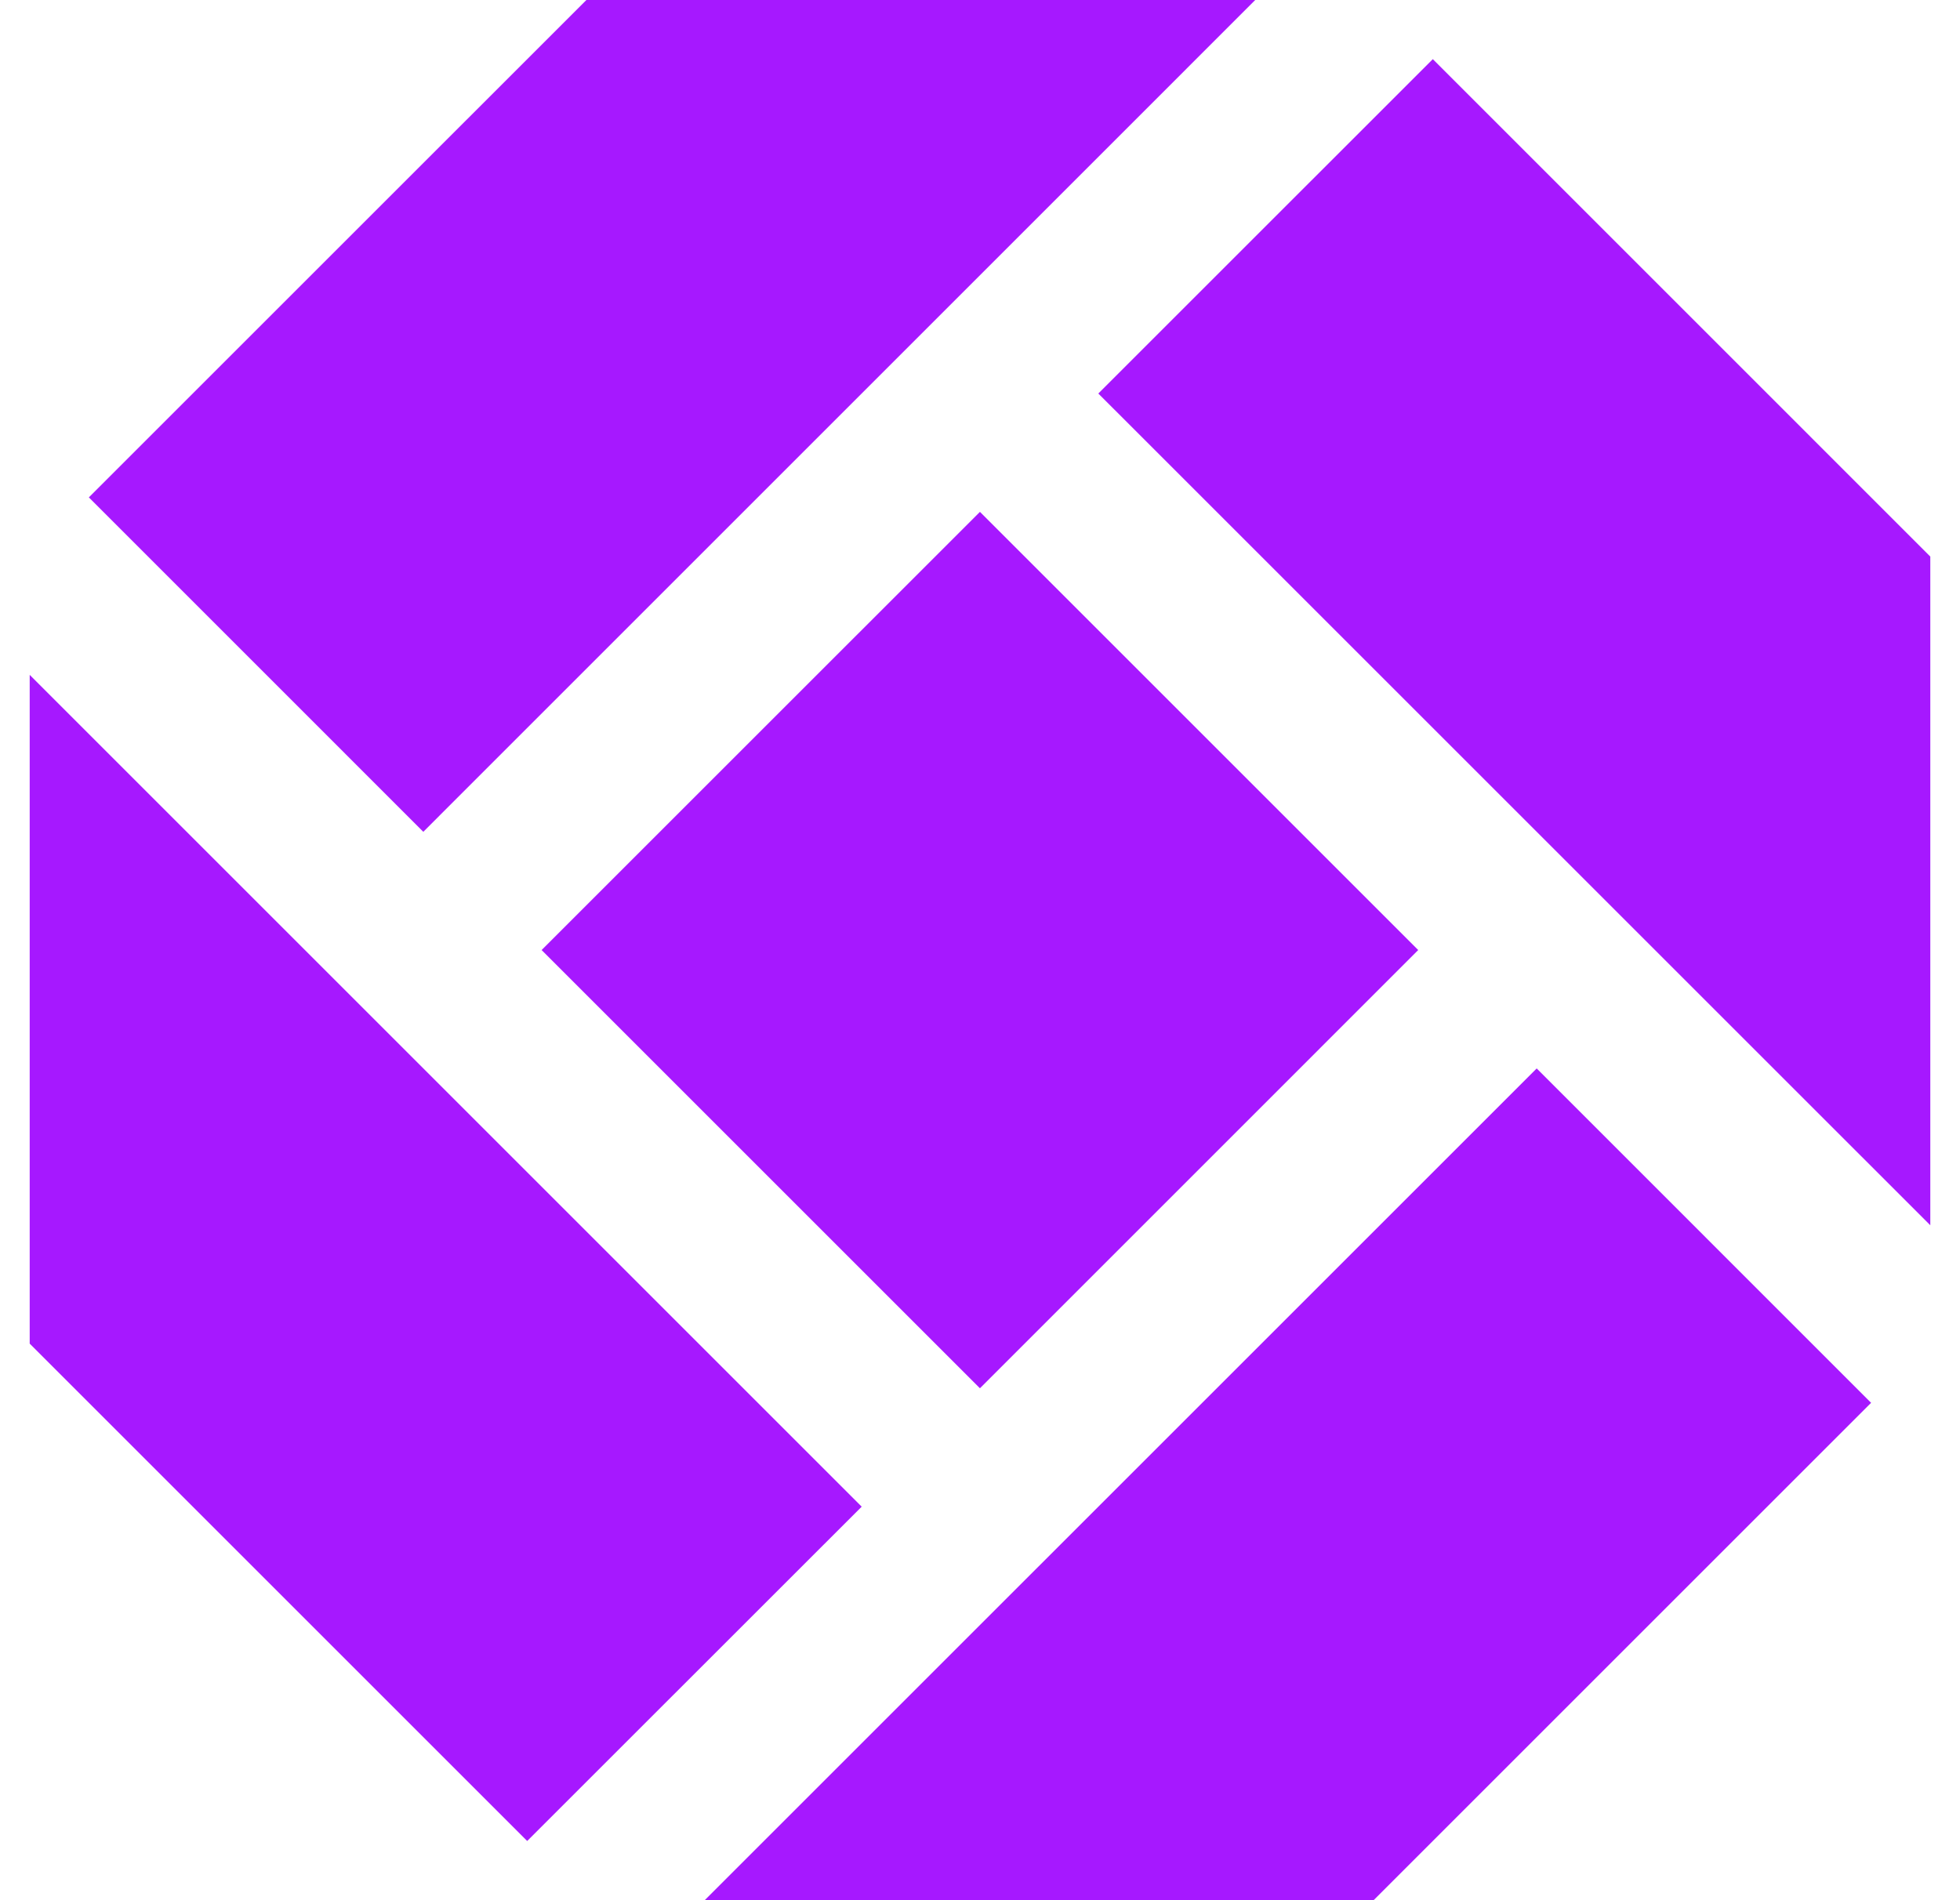
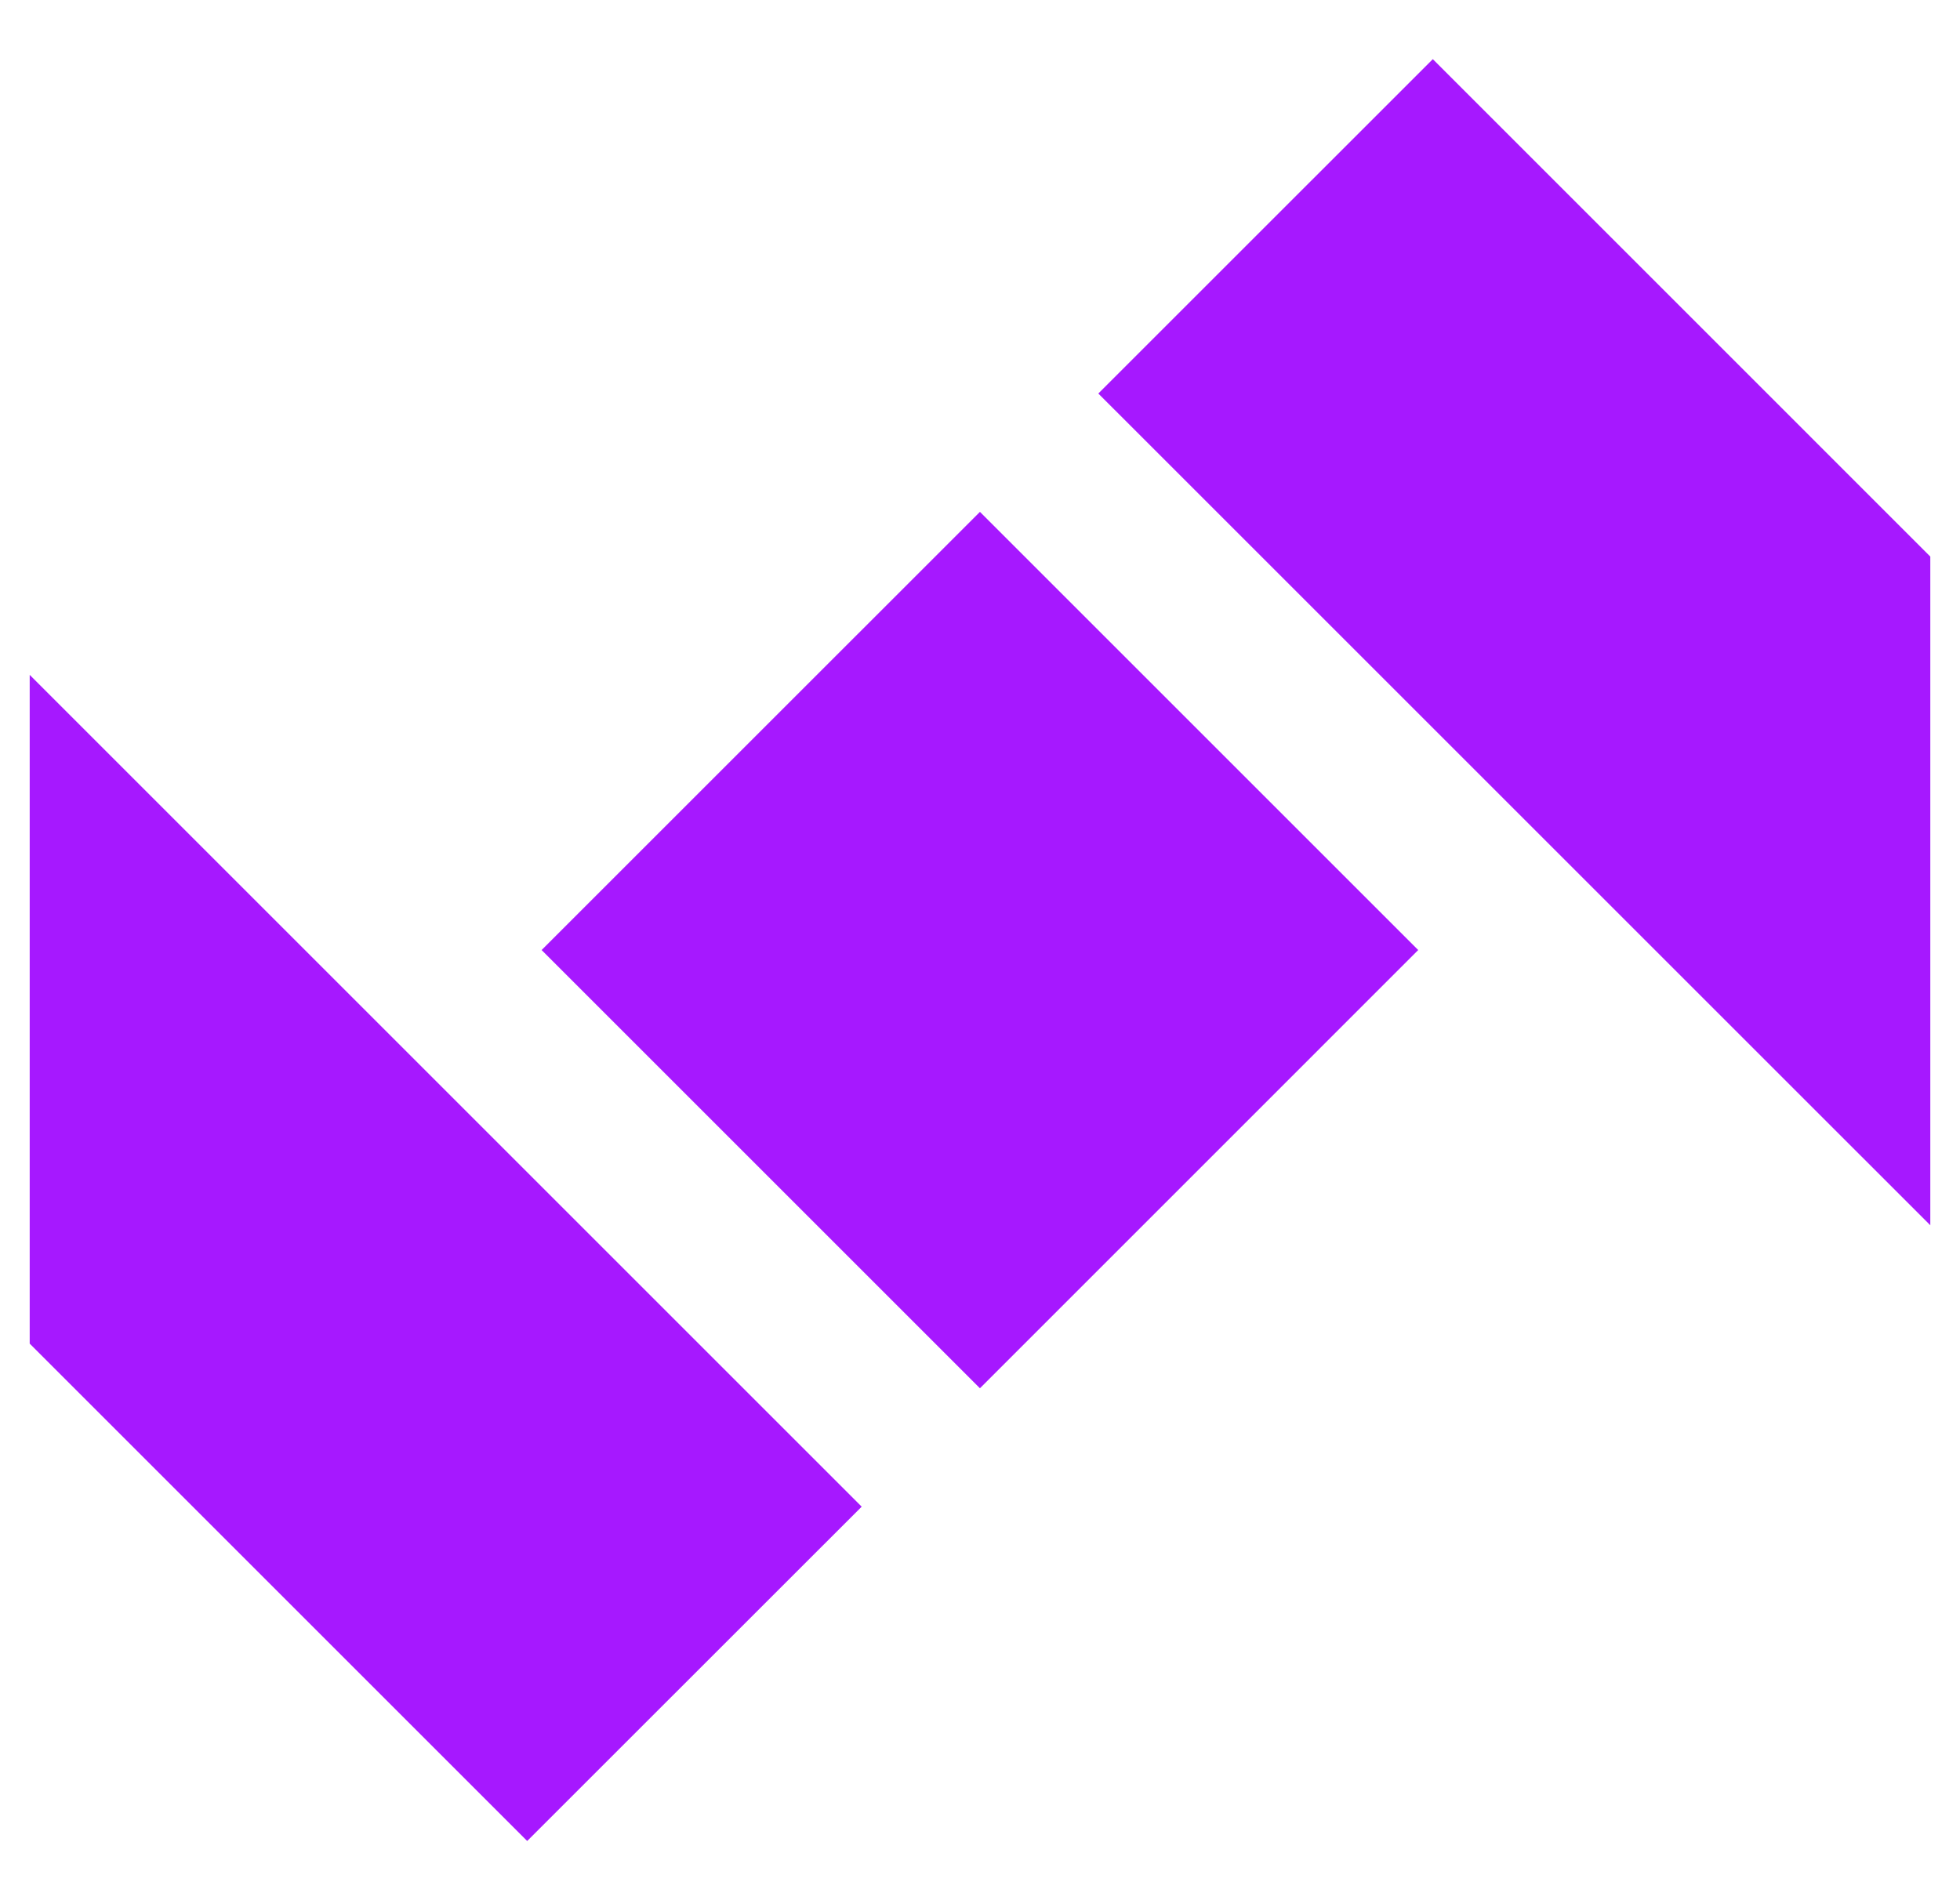
<svg xmlns="http://www.w3.org/2000/svg" width="33" height="32" viewBox="0 0 33 32" fill="none">
  <g clip-path="url(#clip0_1733_21966)">
-     <path d="M11.865 32H23.127L31.503 23.624L25.873 17.993L11.865 32Z" fill="#A618FF" />
-     <path d="M24.124 0.996L18.492 6.627L32.5 20.634V9.373L24.124 0.996Z" fill="#A618FF" />
+     <path d="M24.124 0.996L18.492 6.627L32.5 20.634V9.373L24.124 0.996" fill="#A618FF" />
    <path d="M16.499 8.62L9.119 15.999L16.499 23.379L23.878 15.999L16.499 8.62Z" fill="#A618FF" />
-     <path d="M21.134 0H9.873L1.496 8.376L7.127 14.008L21.134 0Z" fill="#A618FF" />
    <path d="M0.5 11.365V22.627L8.876 31.003L14.508 25.373L0.5 11.365Z" fill="#A618FF" />
  </g>
  <defs>
    <clipPath id="clip0_1733_21966">
      <rect width="32" height="32" fill="white" transform="translate(0.5)" />
    </clipPath>
  </defs>
</svg>